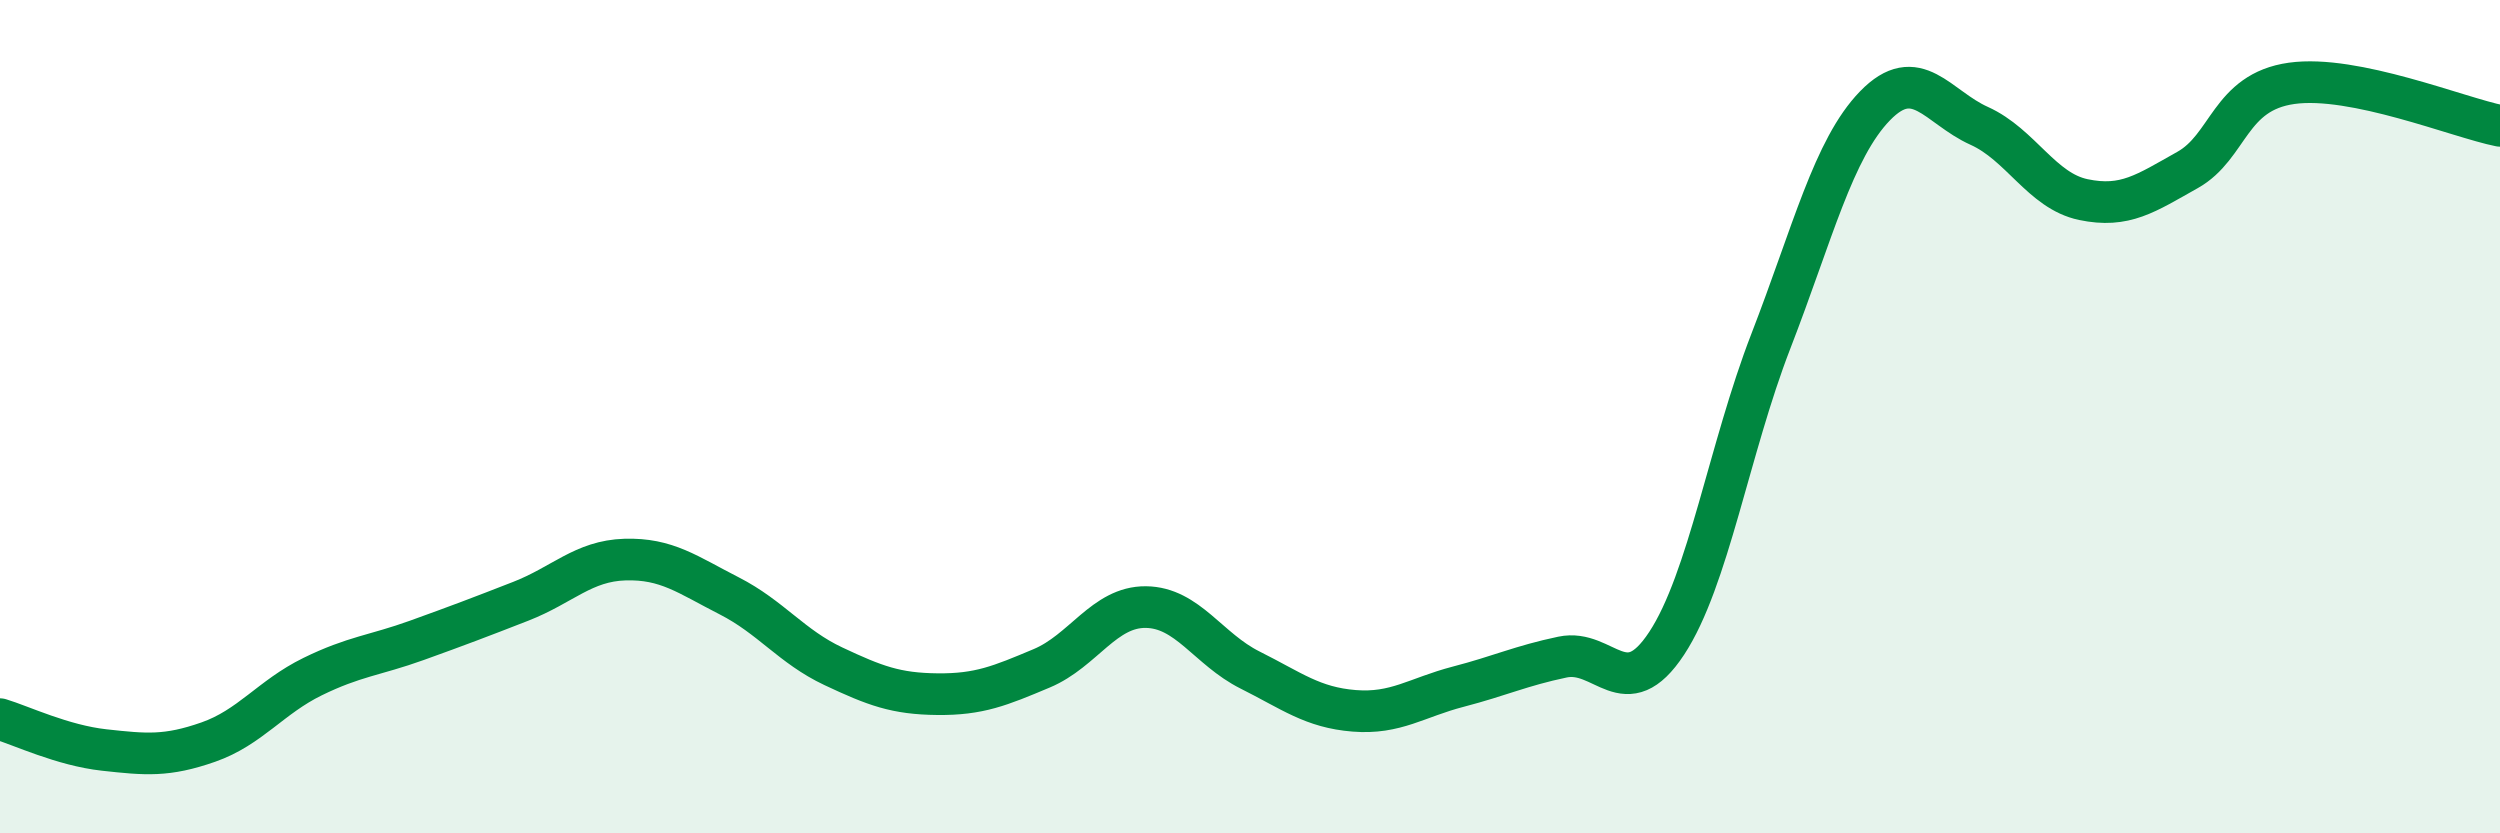
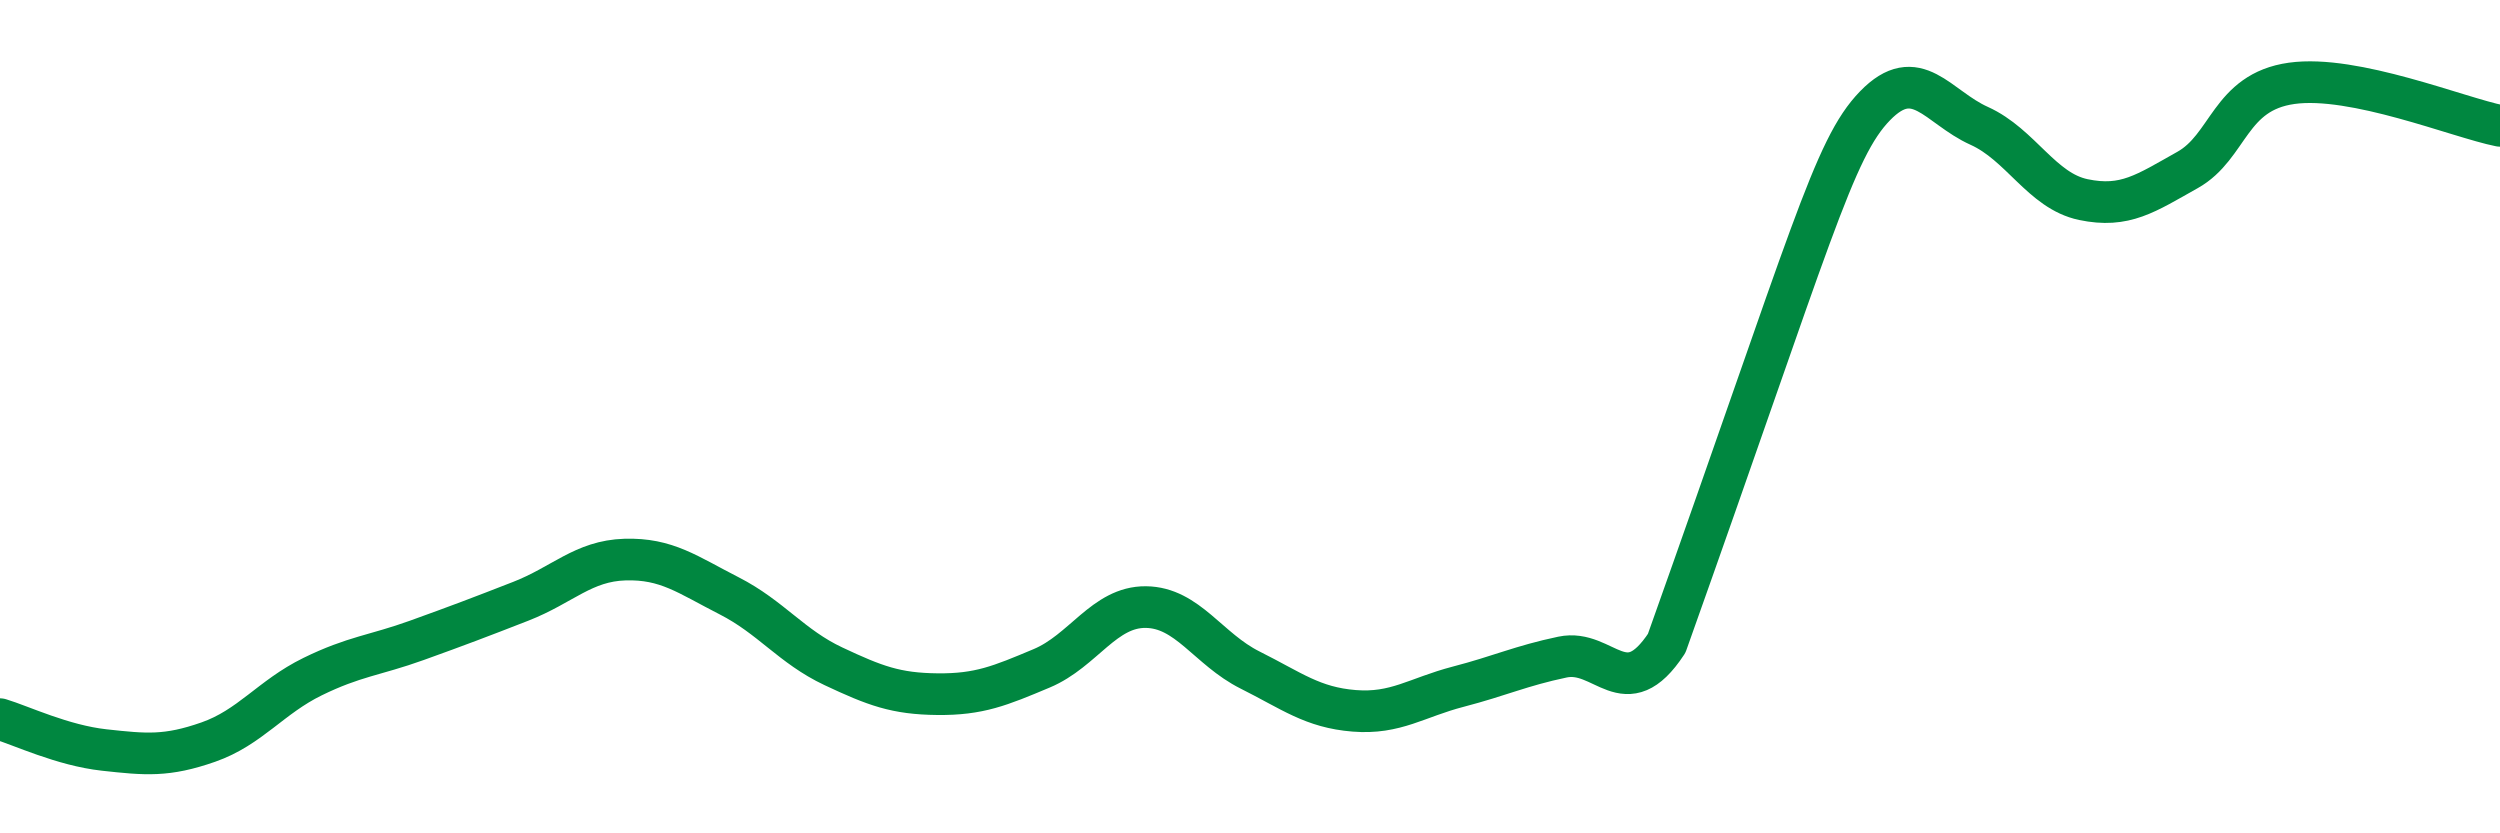
<svg xmlns="http://www.w3.org/2000/svg" width="60" height="20" viewBox="0 0 60 20">
-   <path d="M 0,17.26 C 0.5,17.41 1.5,17.89 2.5,18 C 3.5,18.11 4,18.16 5,17.81 C 6,17.46 6.5,16.73 7.5,16.24 C 8.5,15.75 9,15.73 10,15.37 C 11,15.01 11.5,14.82 12.5,14.43 C 13.5,14.04 14,13.46 15,13.43 C 16,13.4 16.5,13.79 17.5,14.3 C 18.5,14.81 19,15.52 20,15.99 C 21,16.46 21.5,16.65 22.5,16.66 C 23.5,16.67 24,16.46 25,16.04 C 26,15.62 26.5,14.56 27.5,14.57 C 28.5,14.58 29,15.58 30,16.08 C 31,16.58 31.5,16.98 32.5,17.06 C 33.5,17.14 34,16.74 35,16.48 C 36,16.22 36.5,15.98 37.5,15.77 C 38.5,15.56 39,16.96 40,15.44 C 41,13.92 41.5,10.77 42.5,8.19 C 43.5,5.61 44,3.57 45,2.54 C 46,1.51 46.5,2.57 47.5,3.02 C 48.5,3.47 49,4.58 50,4.79 C 51,5 51.5,4.64 52.5,4.08 C 53.5,3.52 53.5,2.21 55,2 C 56.5,1.79 59,2.82 60,3.02L60 20L0 20Z" fill="#008740" opacity="0.1" stroke-linecap="round" stroke-linejoin="round" />
-   <path d="M 0,17.26 C 0.5,17.41 1.5,17.89 2.5,18 C 3.5,18.11 4,18.16 5,17.81 C 6,17.46 6.5,16.73 7.5,16.24 C 8.5,15.75 9,15.73 10,15.37 C 11,15.01 11.5,14.82 12.5,14.43 C 13.5,14.04 14,13.46 15,13.43 C 16,13.4 16.5,13.79 17.5,14.3 C 18.5,14.81 19,15.52 20,15.99 C 21,16.46 21.5,16.65 22.5,16.66 C 23.5,16.67 24,16.46 25,16.04 C 26,15.62 26.5,14.56 27.5,14.57 C 28.5,14.58 29,15.58 30,16.08 C 31,16.58 31.5,16.98 32.5,17.06 C 33.5,17.14 34,16.74 35,16.48 C 36,16.22 36.5,15.98 37.5,15.77 C 38.5,15.56 39,16.96 40,15.44 C 41,13.92 41.5,10.77 42.5,8.19 C 43.5,5.61 44,3.57 45,2.54 C 46,1.51 46.5,2.57 47.5,3.02 C 48.5,3.47 49,4.58 50,4.79 C 51,5 51.5,4.64 52.5,4.08 C 53.5,3.52 53.5,2.21 55,2 C 56.5,1.79 59,2.82 60,3.02" stroke="#008740" stroke-width="1" fill="none" stroke-linecap="round" stroke-linejoin="round" />
+   <path d="M 0,17.26 C 0.5,17.41 1.5,17.89 2.5,18 C 3.5,18.11 4,18.16 5,17.81 C 6,17.46 6.5,16.73 7.5,16.24 C 8.5,15.75 9,15.73 10,15.37 C 11,15.01 11.5,14.82 12.5,14.43 C 13.5,14.04 14,13.46 15,13.43 C 16,13.4 16.5,13.79 17.5,14.3 C 18.5,14.81 19,15.52 20,15.99 C 21,16.46 21.5,16.65 22.5,16.66 C 23.5,16.67 24,16.46 25,16.04 C 26,15.62 26.5,14.56 27.5,14.57 C 28.5,14.58 29,15.58 30,16.08 C 31,16.58 31.5,16.98 32.5,17.06 C 33.5,17.14 34,16.74 35,16.48 C 36,16.22 36.5,15.98 37.5,15.77 C 38.5,15.56 39,16.96 40,15.44 C 43.5,5.61 44,3.57 45,2.54 C 46,1.51 46.5,2.57 47.5,3.02 C 48.5,3.47 49,4.58 50,4.79 C 51,5 51.5,4.64 52.5,4.08 C 53.5,3.52 53.5,2.21 55,2 C 56.5,1.79 59,2.82 60,3.02" stroke="#008740" stroke-width="1" fill="none" stroke-linecap="round" stroke-linejoin="round" />
</svg>